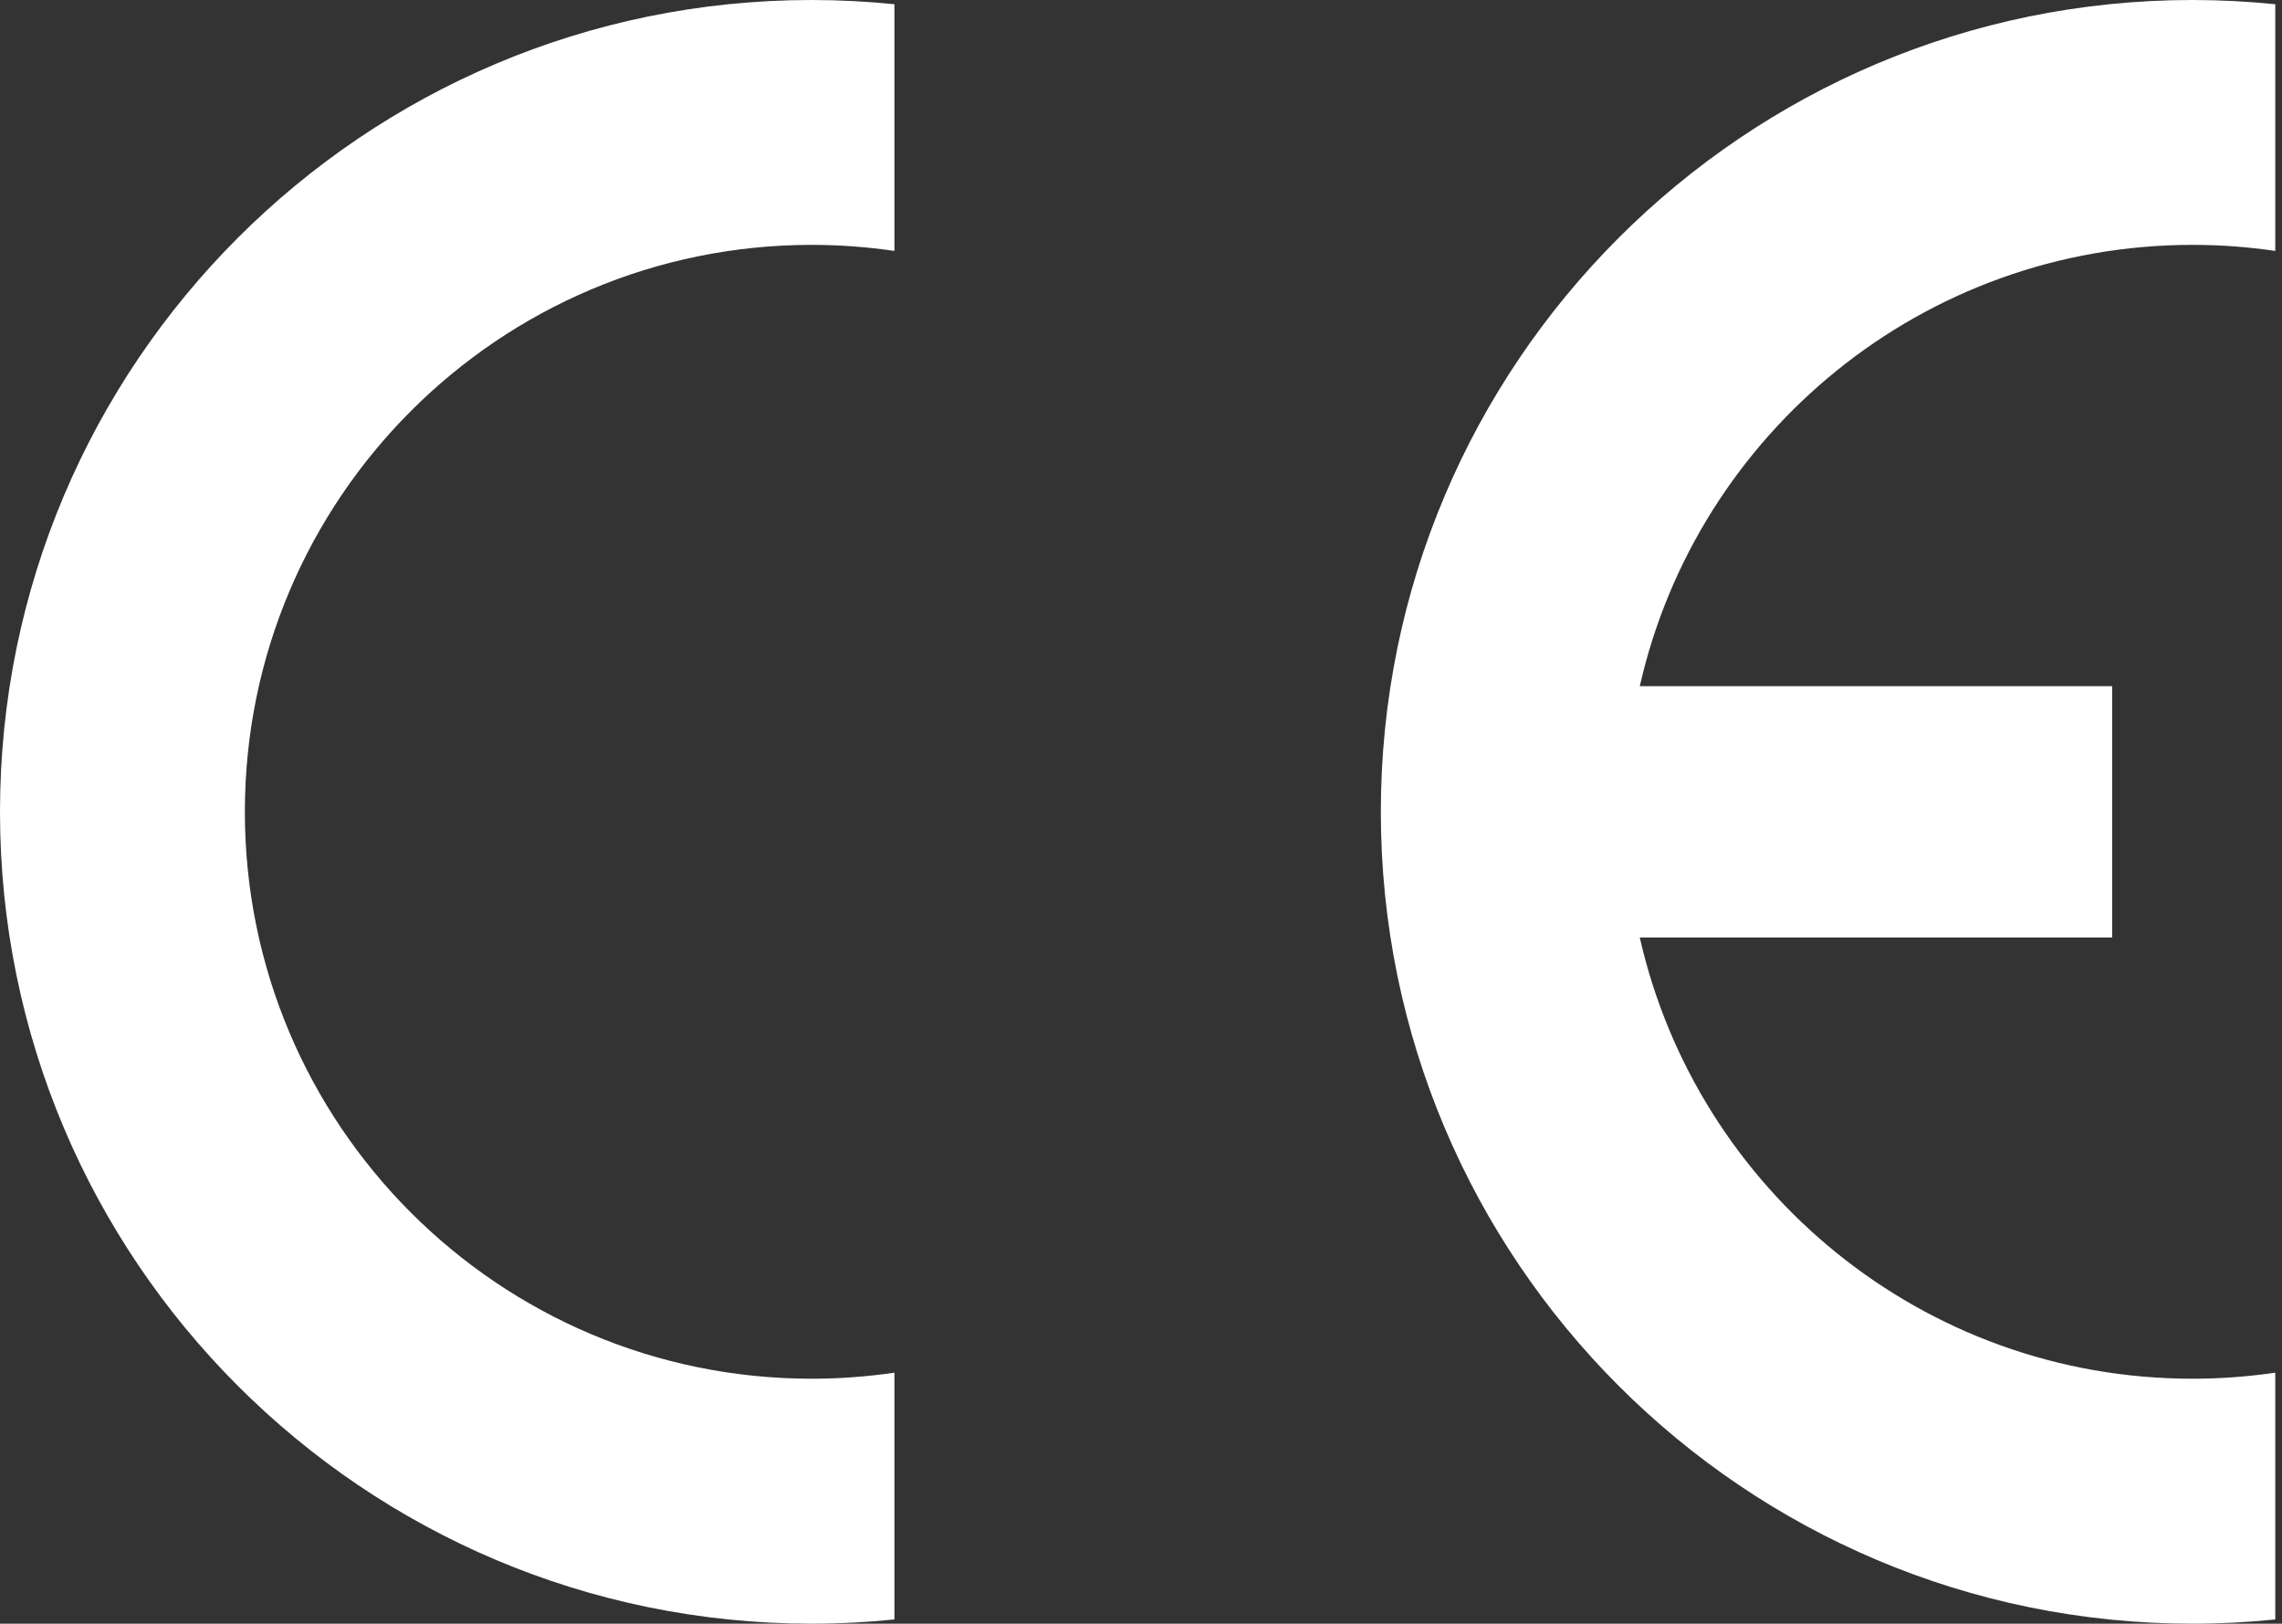
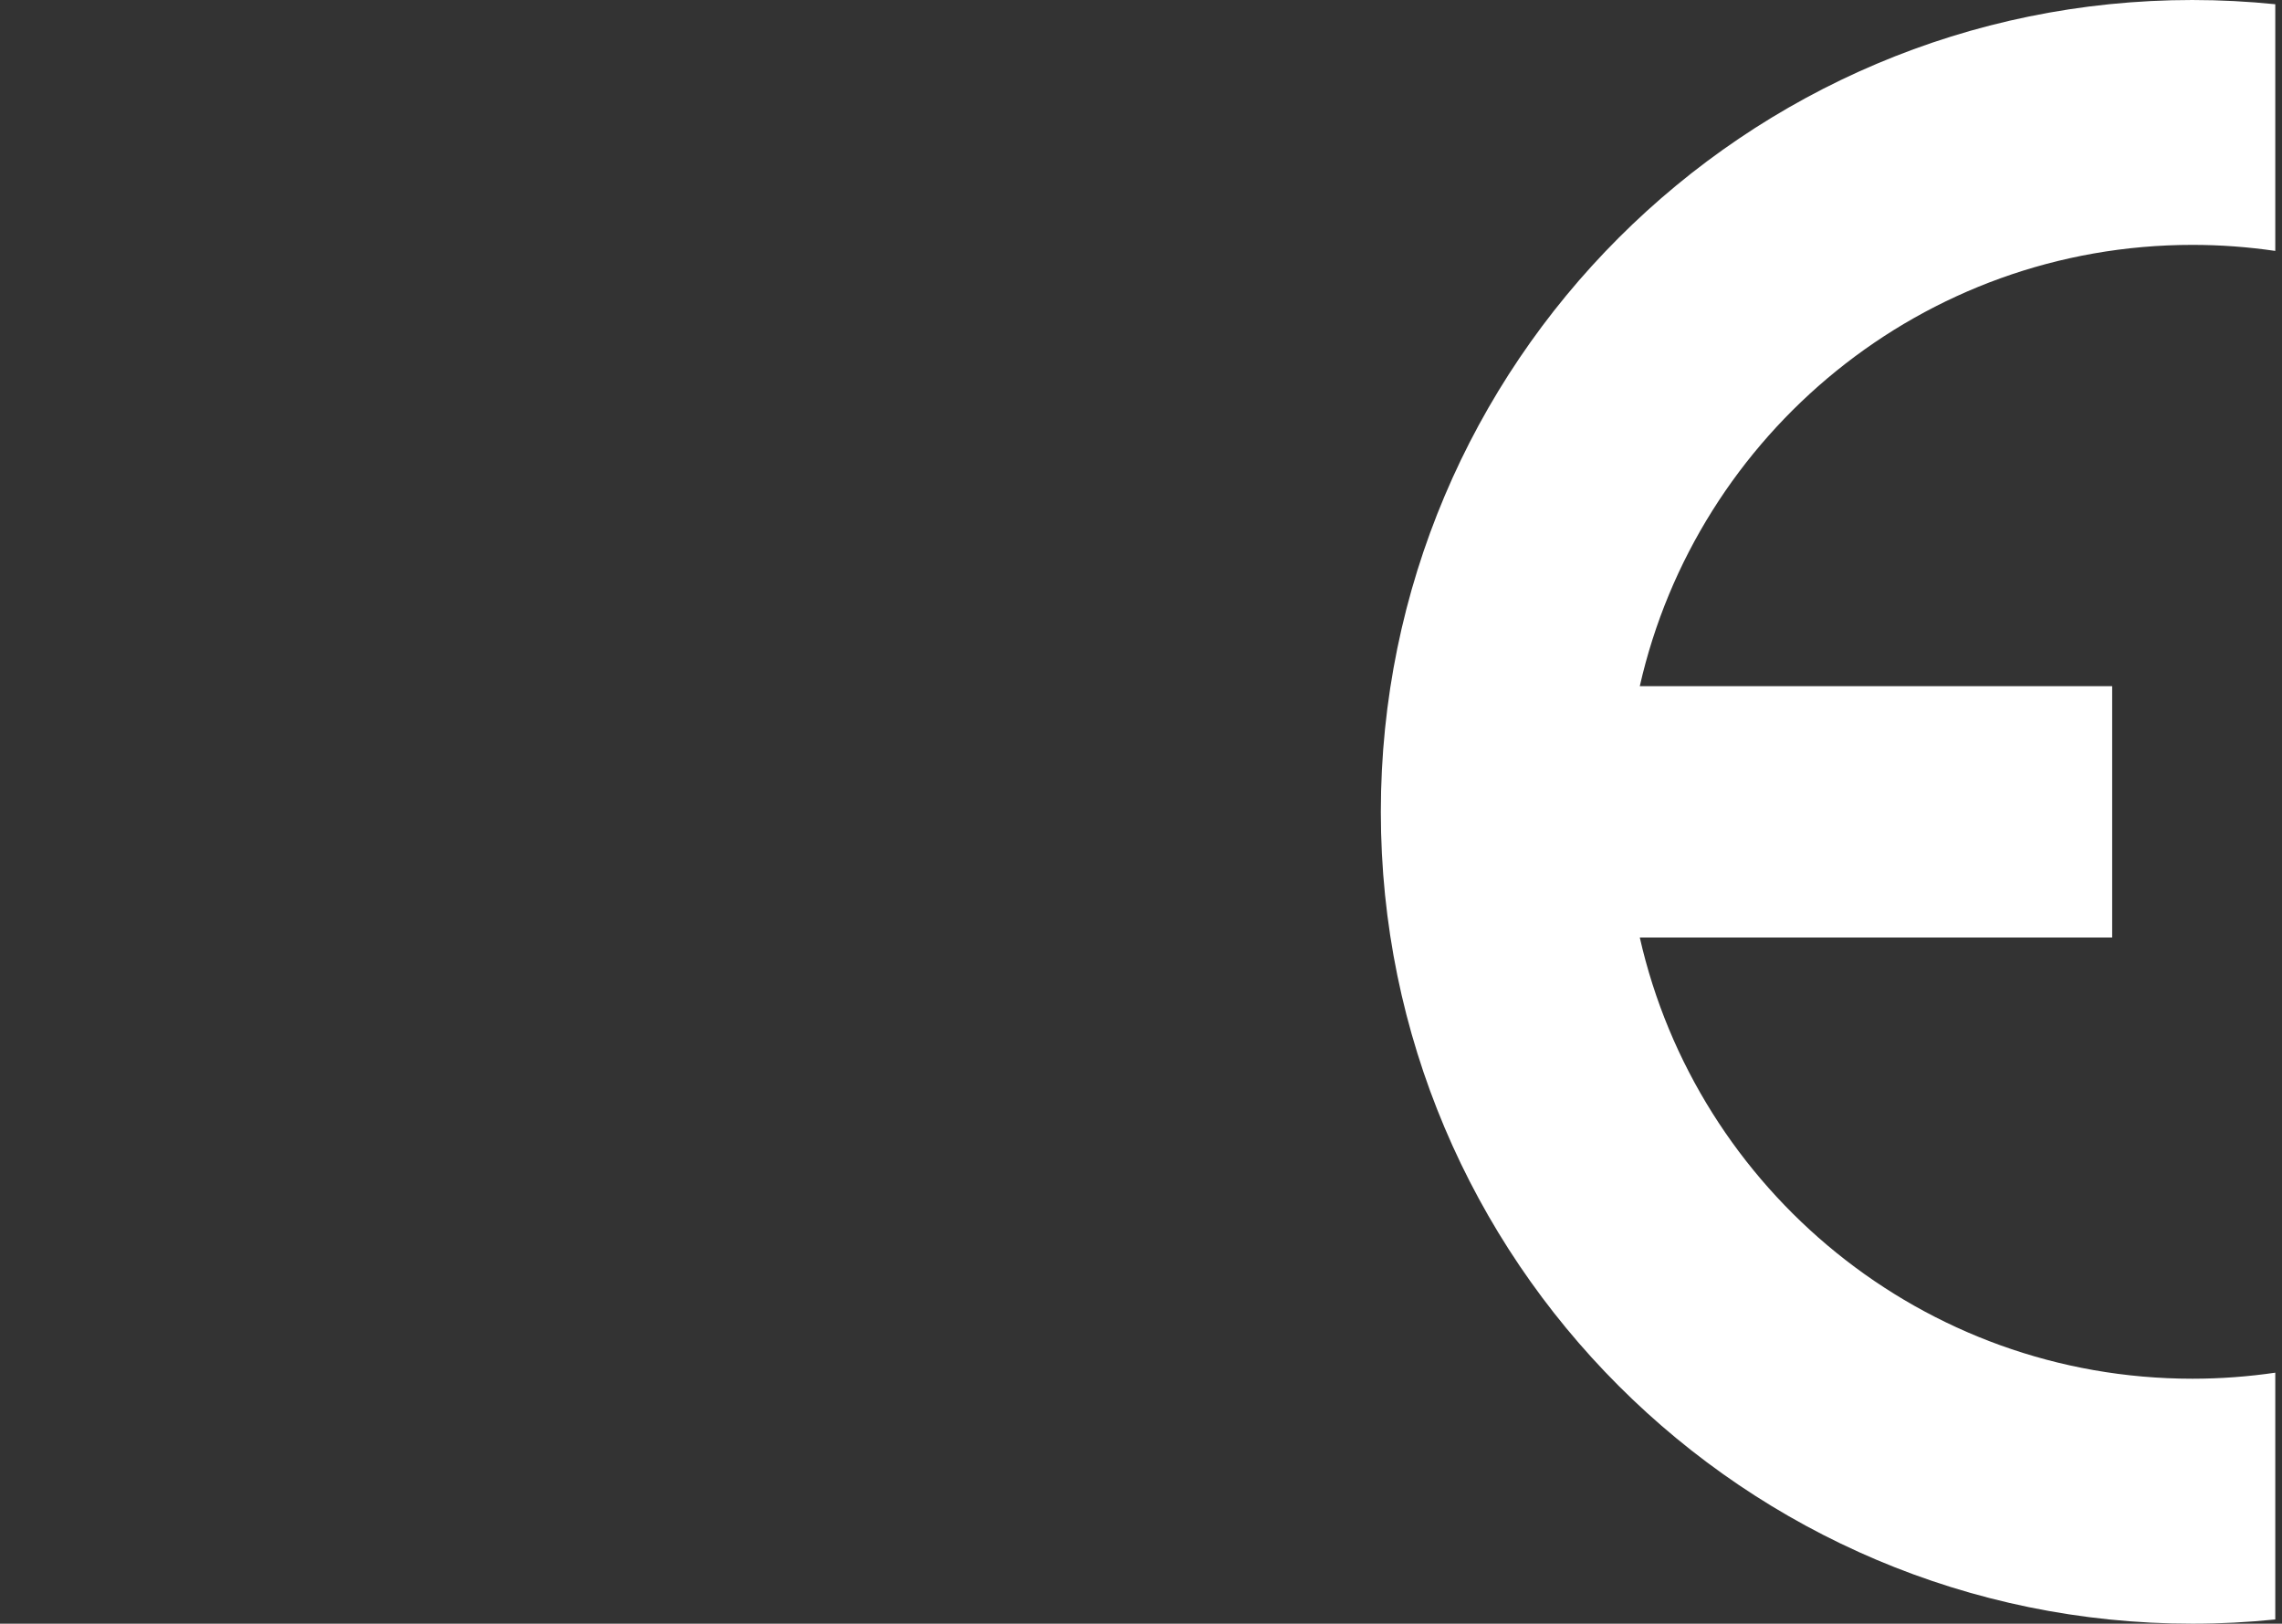
<svg xmlns="http://www.w3.org/2000/svg" width="100%" height="100%" viewBox="0 0 253 180" version="1.1" xml:space="preserve" style="fill-rule:evenodd;clip-rule:evenodd;stroke-linejoin:round;stroke-miterlimit:2;">
  <rect x="0" y="0" width="253" height="180" fill="#333333" stroke="none" />
  <g id="g3550">
    <path id="path3393" d="M243.079,0c-49.679,0 -89.989,40.321 -89.989,90c-0,49.679 40.31,90 89.989,90c3.098,0 6.159,-0.163 9.176,-0.469l-0,-27.358c-2.994,0.438 -6.061,0.67 -9.176,0.67c-29.906,-0 -54.938,-20.919 -61.28,-48.913l52.373,0l0,-27.86l-52.373,-0c6.342,-27.997 31.374,-48.924 61.28,-48.924c3.115,0 6.182,0.232 9.176,0.67l-0,-27.347c-3.017,-0.306 -6.078,-0.469 -9.176,-0.469Z" style="fill:#fff;" />
-     <path id="path3371" d="M89.99,0c-49.68,0 -89.99,40.321 -89.99,90c0,49.679 40.31,90 89.99,90c3.097,0 6.158,-0.163 9.175,-0.469l-0,-27.358c-2.993,0.438 -6.061,0.67 -9.175,0.67c-34.694,-0 -62.843,-28.149 -62.843,-62.843c-0,-34.694 28.149,-62.854 62.843,-62.854c3.114,0 6.182,0.232 9.175,0.67l-0,-27.347c-3.017,-0.306 -6.078,-0.469 -9.175,-0.469Z" style="fill:#fff;" />
  </g>
</svg>